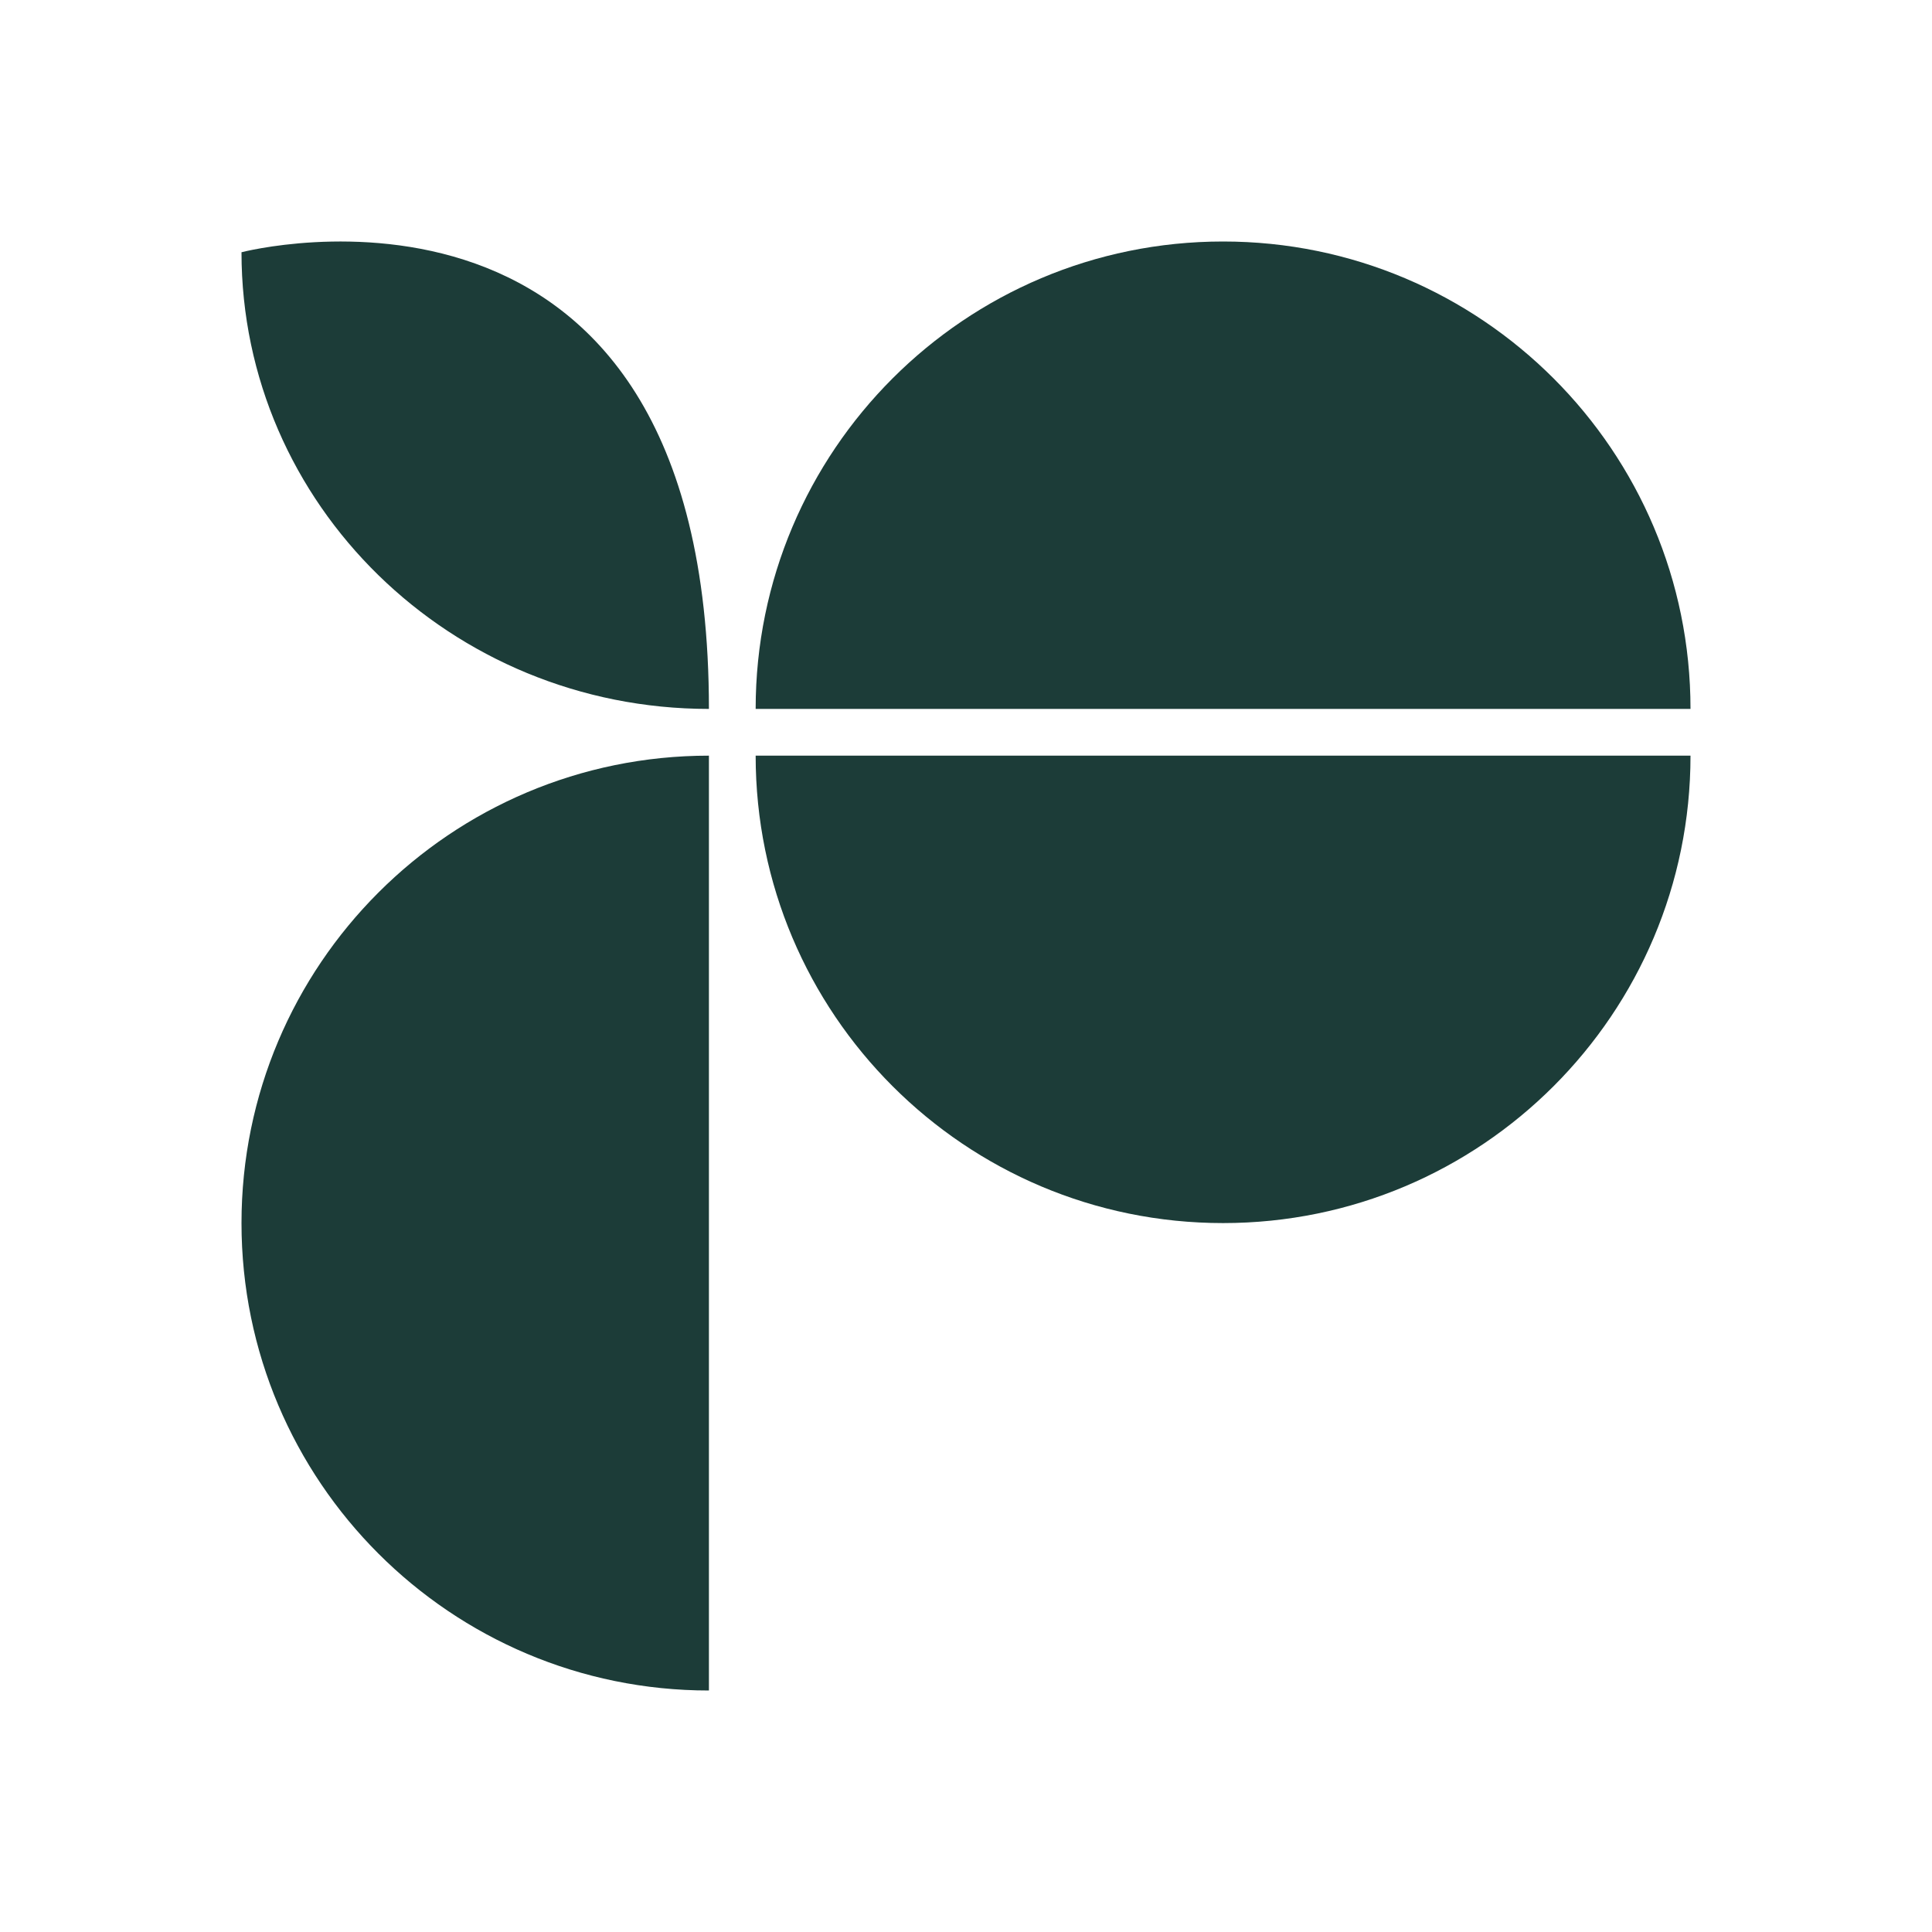
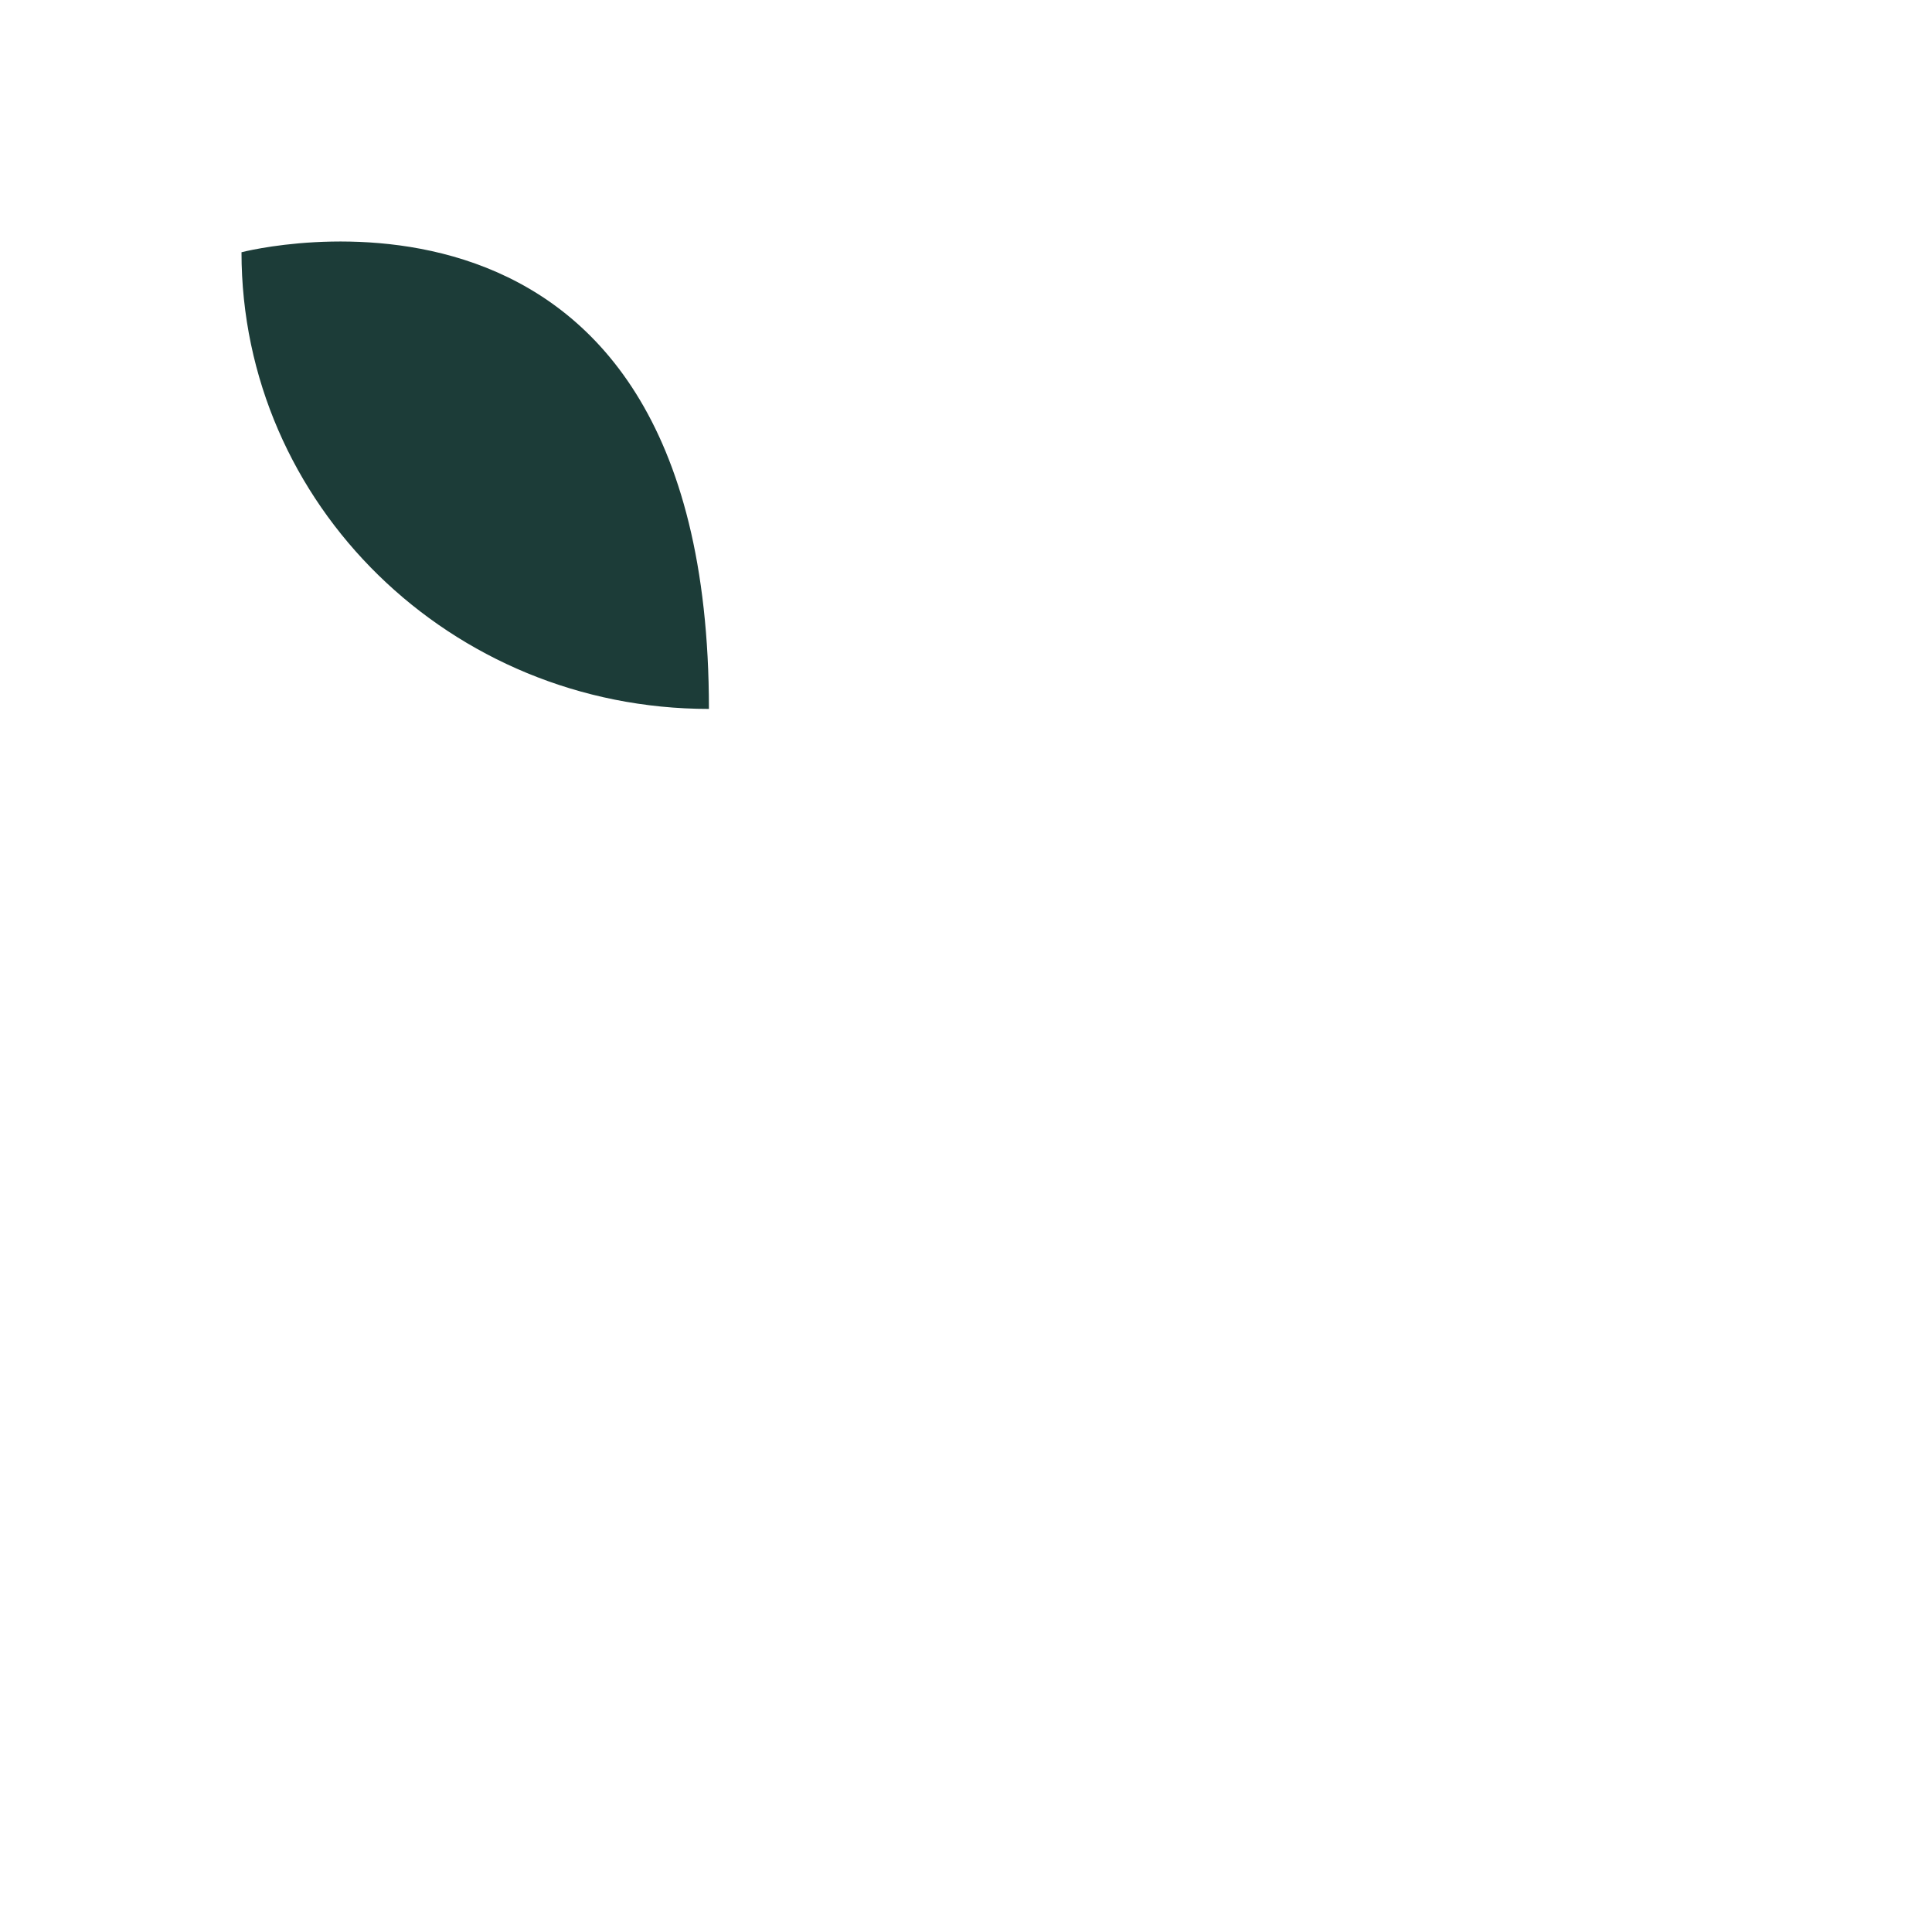
<svg xmlns="http://www.w3.org/2000/svg" width="96" height="96" viewBox="0 0 96 96" fill="none">
  <path d="M12 12.534C12 25.067 22.399 35.226 35.226 35.226C35.226 6.467 12 12.534 12 12.534Z" fill="#1C3C38" />
-   <path d="M60.774 12C73.601 12 84 22.399 84 35.226H37.548C37.548 22.399 47.947 12 60.774 12Z" fill="#1C3C38" />
-   <path d="M35.226 84C22.399 84 12 73.602 12 60.774C12 47.947 22.399 37.548 35.226 37.548V84Z" fill="#1C3C38" />
-   <path d="M60.774 60.774C73.601 60.774 84 50.376 84 37.548H37.548C37.548 50.376 47.947 60.774 60.774 60.774Z" fill="#1C3C38" />
</svg>